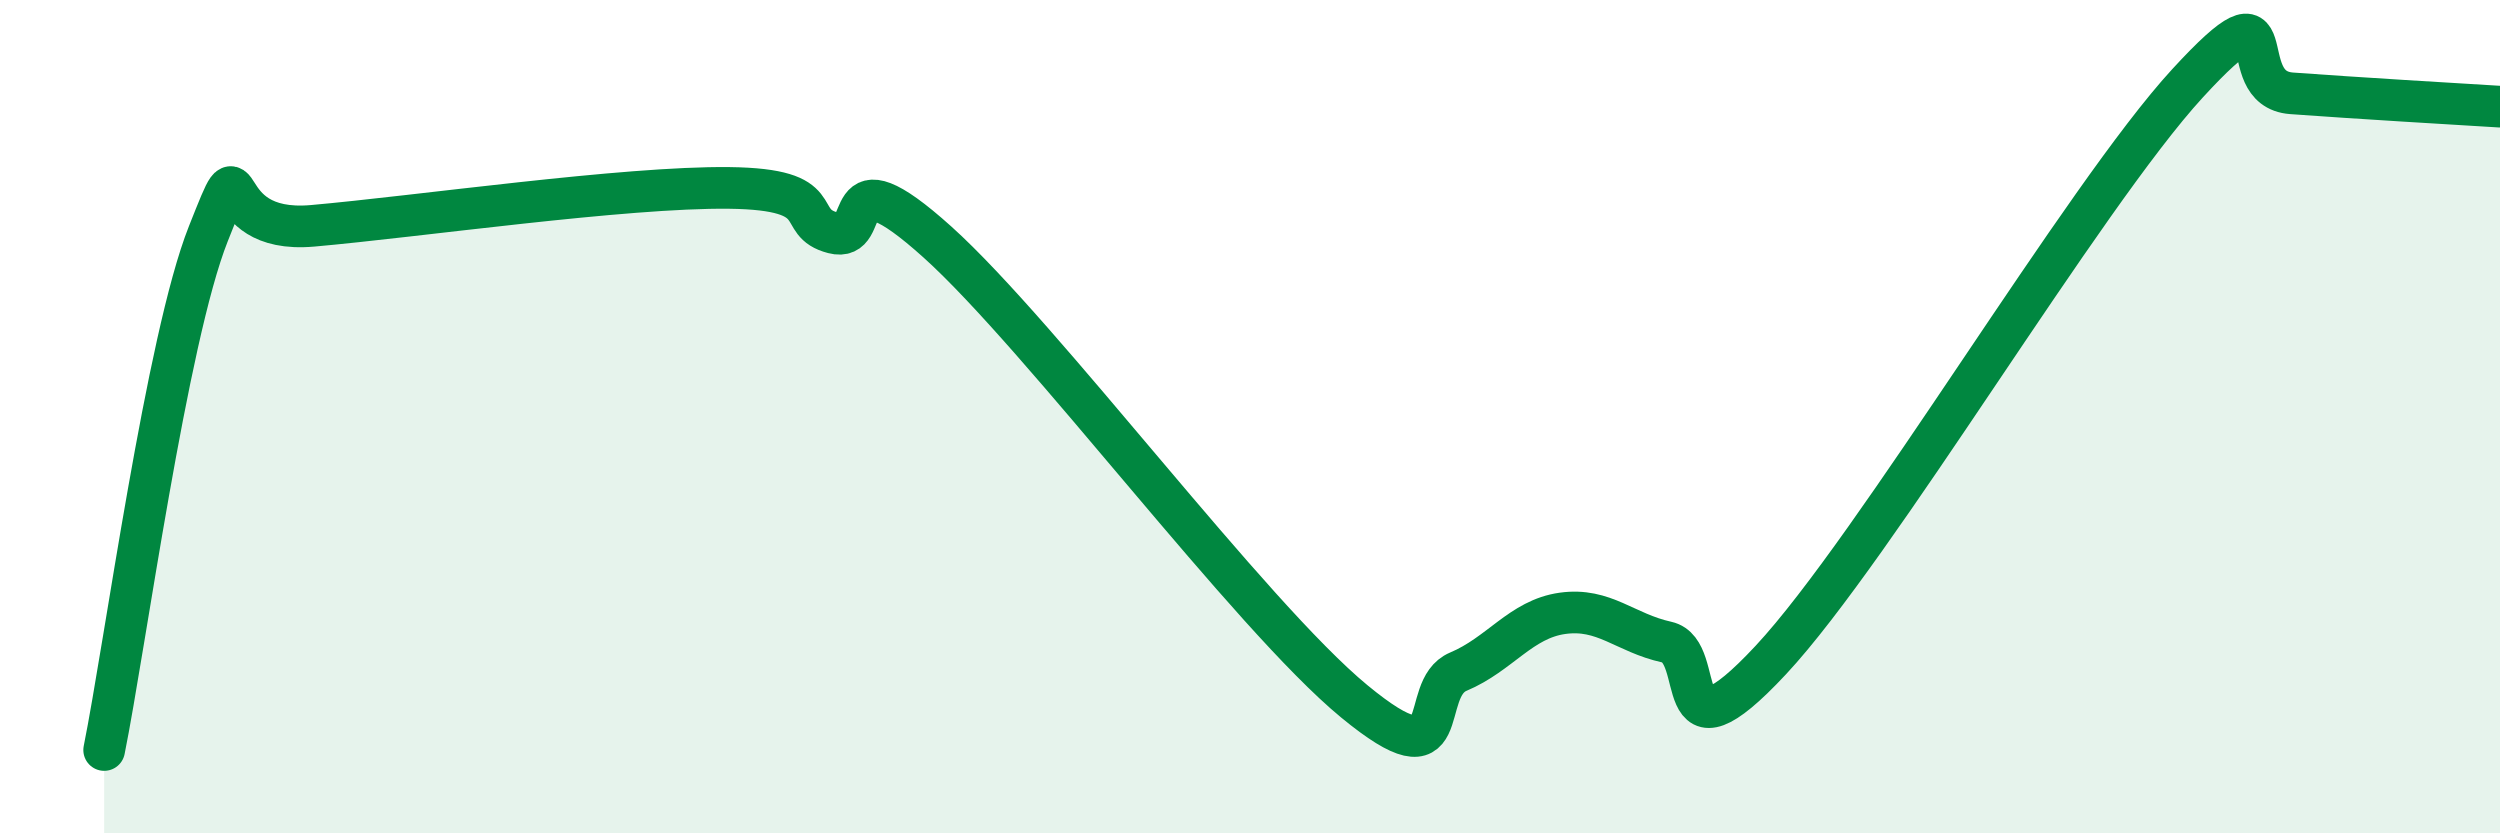
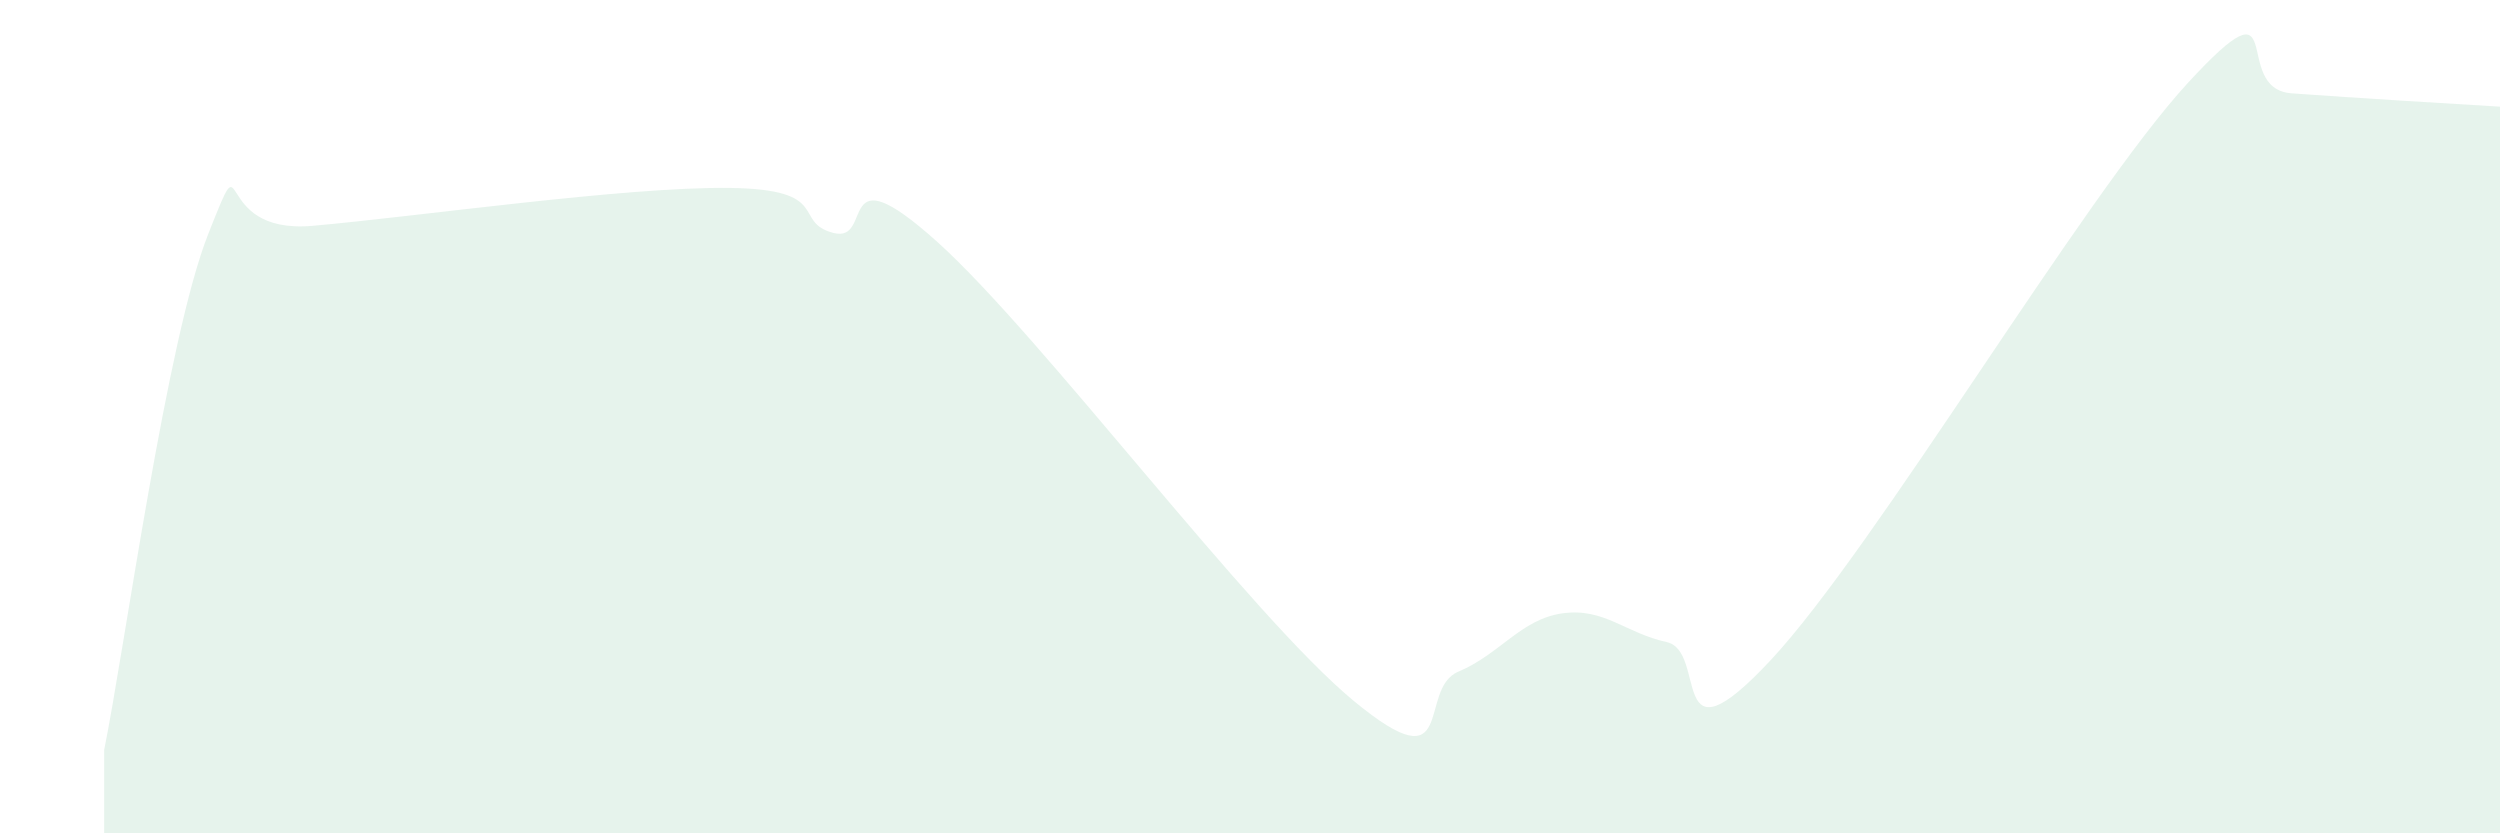
<svg xmlns="http://www.w3.org/2000/svg" width="60" height="20" viewBox="0 0 60 20">
  <path d="M 2.5,18 C 3,15.52 4,8.13 5,5.61 C 6,3.09 5,5.64 7.5,5.42 C 10,5.2 15,4.48 17.5,4.51 C 20,4.54 19,5.33 20,5.59 C 21,5.85 20,3.56 22.5,5.81 C 25,8.06 30,14.77 32.5,16.83 C 35,18.89 34,16.54 35,16.12 C 36,15.7 36.5,14.86 37.5,14.72 C 38.5,14.58 39,15.19 40,15.41 C 41,15.63 40,18.52 42.5,15.84 C 45,13.16 50,4.72 52.5,2 C 55,-0.72 53.5,2.13 55,2.24 C 56.5,2.35 59,2.5 60,2.56L60 20L2.5 20Z" fill="#008740" opacity="0.1" stroke-linecap="round" stroke-linejoin="round" />
-   <path d="M 2.5,18 C 3,15.52 4,8.13 5,5.61 C 6,3.09 5,5.64 7.5,5.42 C 10,5.2 15,4.48 17.5,4.51 C 20,4.54 19,5.33 20,5.59 C 21,5.85 20,3.56 22.5,5.81 C 25,8.06 30,14.77 32.5,16.83 C 35,18.89 34,16.54 35,16.12 C 36,15.7 36.5,14.86 37.5,14.72 C 38.5,14.58 39,15.19 40,15.41 C 41,15.63 40,18.52 42.5,15.84 C 45,13.16 50,4.72 52.5,2 C 55,-0.72 53.5,2.13 55,2.24 C 56.5,2.35 59,2.5 60,2.56" stroke="#008740" stroke-width="1" fill="none" stroke-linecap="round" stroke-linejoin="round" />
</svg>